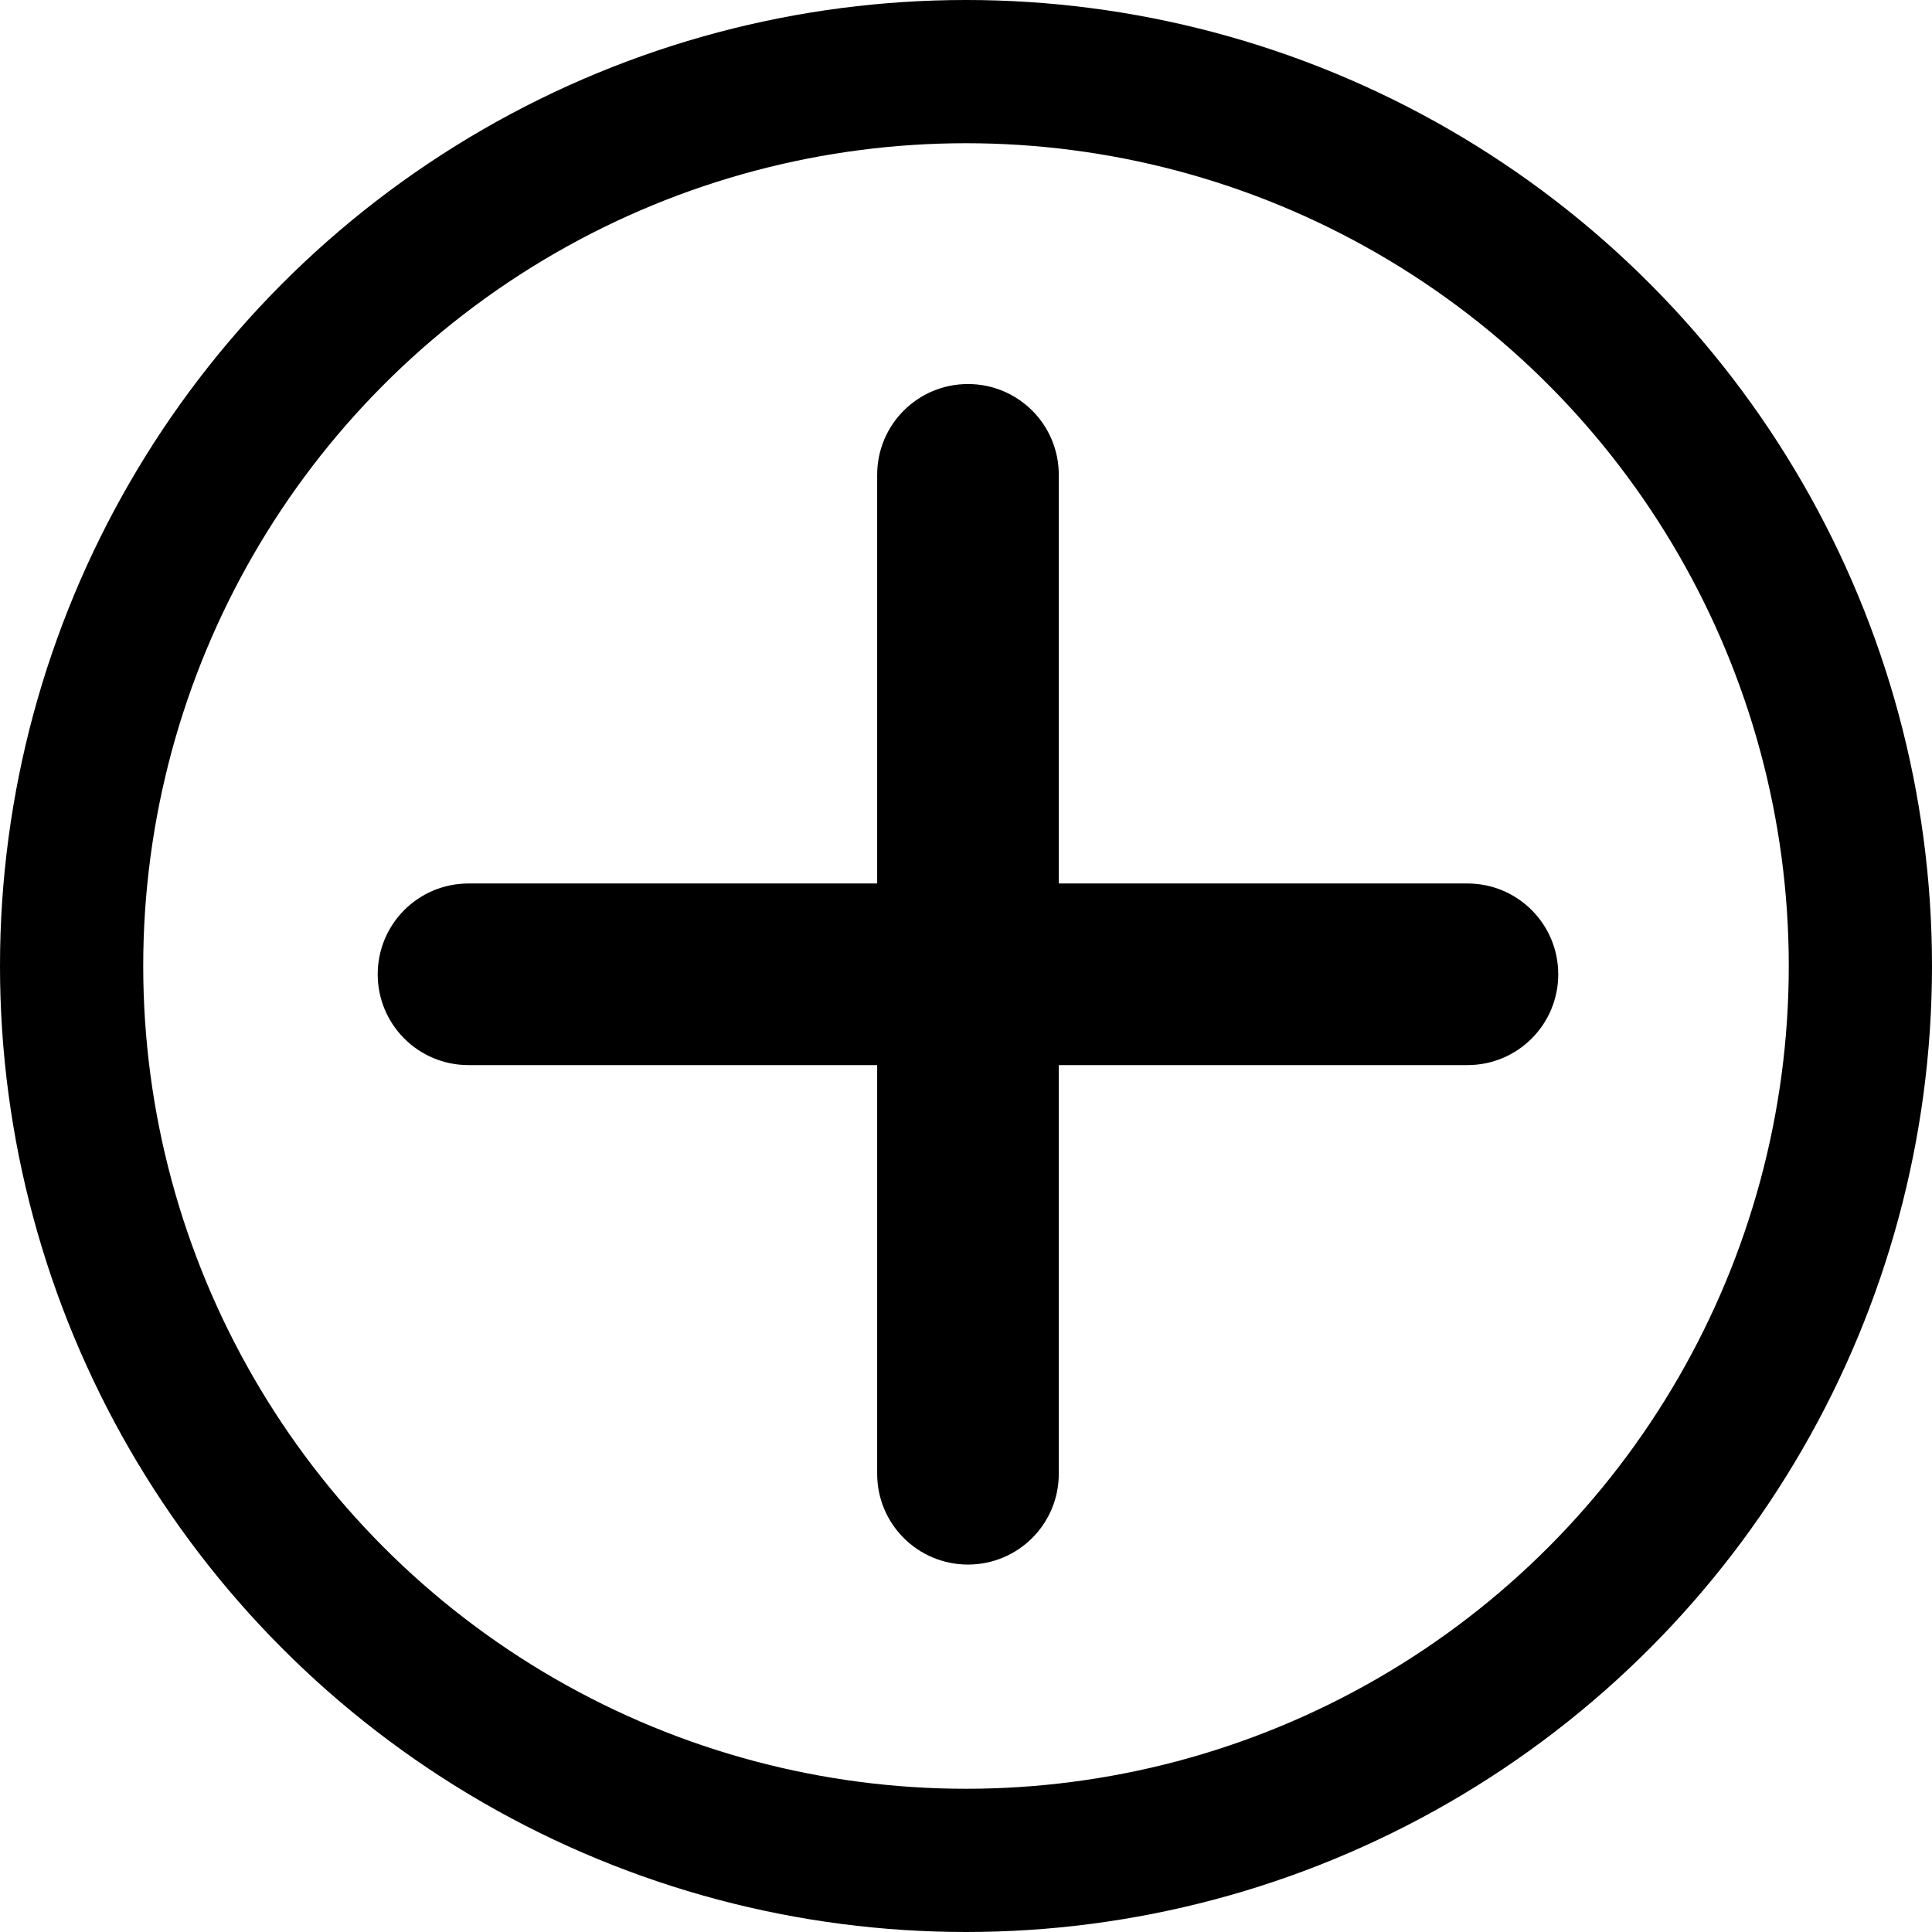
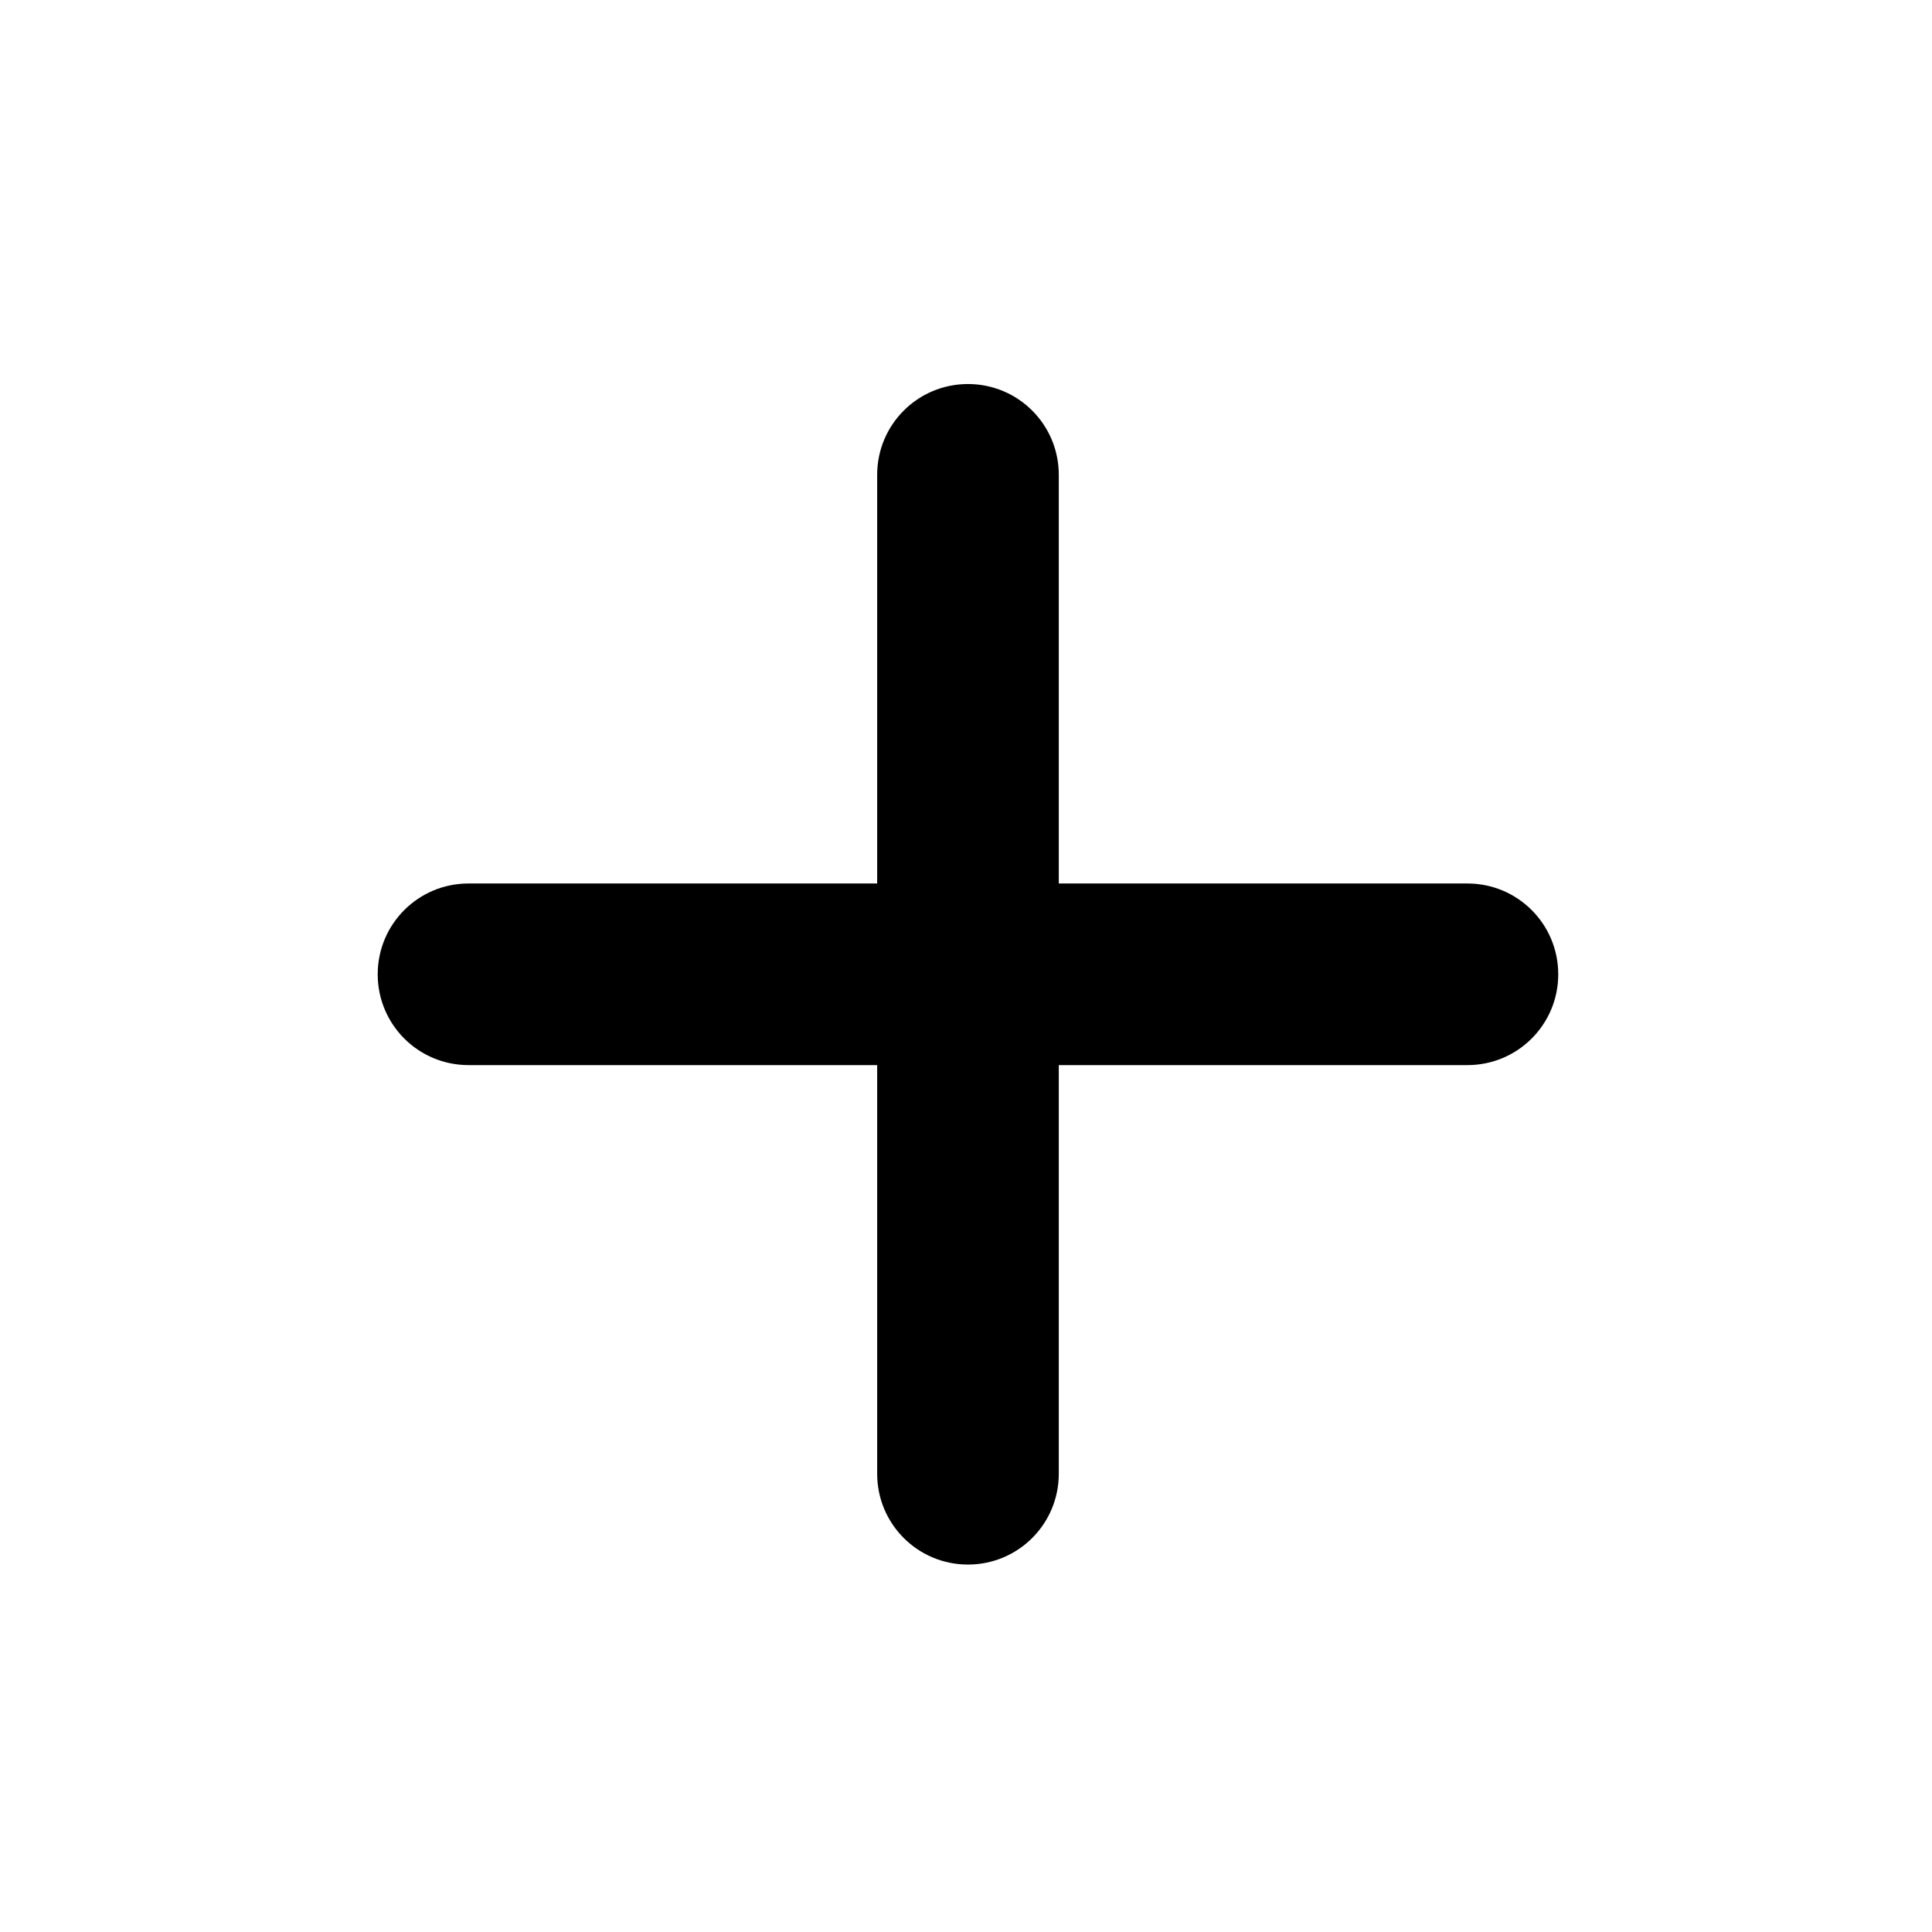
<svg xmlns="http://www.w3.org/2000/svg" xmlns:ns1="http://sodipodi.sourceforge.net/DTD/sodipodi-0.dtd" xmlns:ns2="http://www.inkscape.org/namespaces/inkscape" viewBox="0 0 680.807 680.807" version="1.1" id="svg1" ns1:docname="icon_zoom.svg" width="680.807" height="680.807" ns2:version="1.4.2 (ebf0e940, 2025-05-08)">
  <defs id="defs1" />
  <ns1:namedview id="namedview1" pagecolor="#ffffff" bordercolor="#000000" borderopacity="0.25" ns2:showpageshadow="2" ns2:pageopacity="0.0" ns2:pagecheckerboard="0" ns2:deskcolor="#d1d1d1" ns2:zoom="0.26869269" ns2:cx="148.86896" ns2:cy="115.37344" ns2:window-width="1472" ns2:window-height="919" ns2:window-x="0" ns2:window-y="37" ns2:window-maximized="0" ns2:current-layer="svg1" />
  <path d="m 373.1,167.326 c 0,-17.7 -14.3,-32 -32,-32 -17.7,0 -32,14.3 -32,32 v 144 h -144 c -17.7,0 -32,14.3 -32,32 0,17.7 14.3,32 32,32 h 144 v 144 c 0,17.7 14.3,32 32,32 17.7,0 32,-14.3 32,-32 v -144 h 144 c 17.7,0 32,-14.3 32,-32 0,-17.7 -14.3,-32 -32,-32 h -144 z" id="path1" />
-   <circle style="fill:none;stroke:#000000;stroke-width:50.471;stroke-dasharray:none;stroke-opacity:1" id="path2" cx="340.403" cy="340.403" r="315.168" />
</svg>